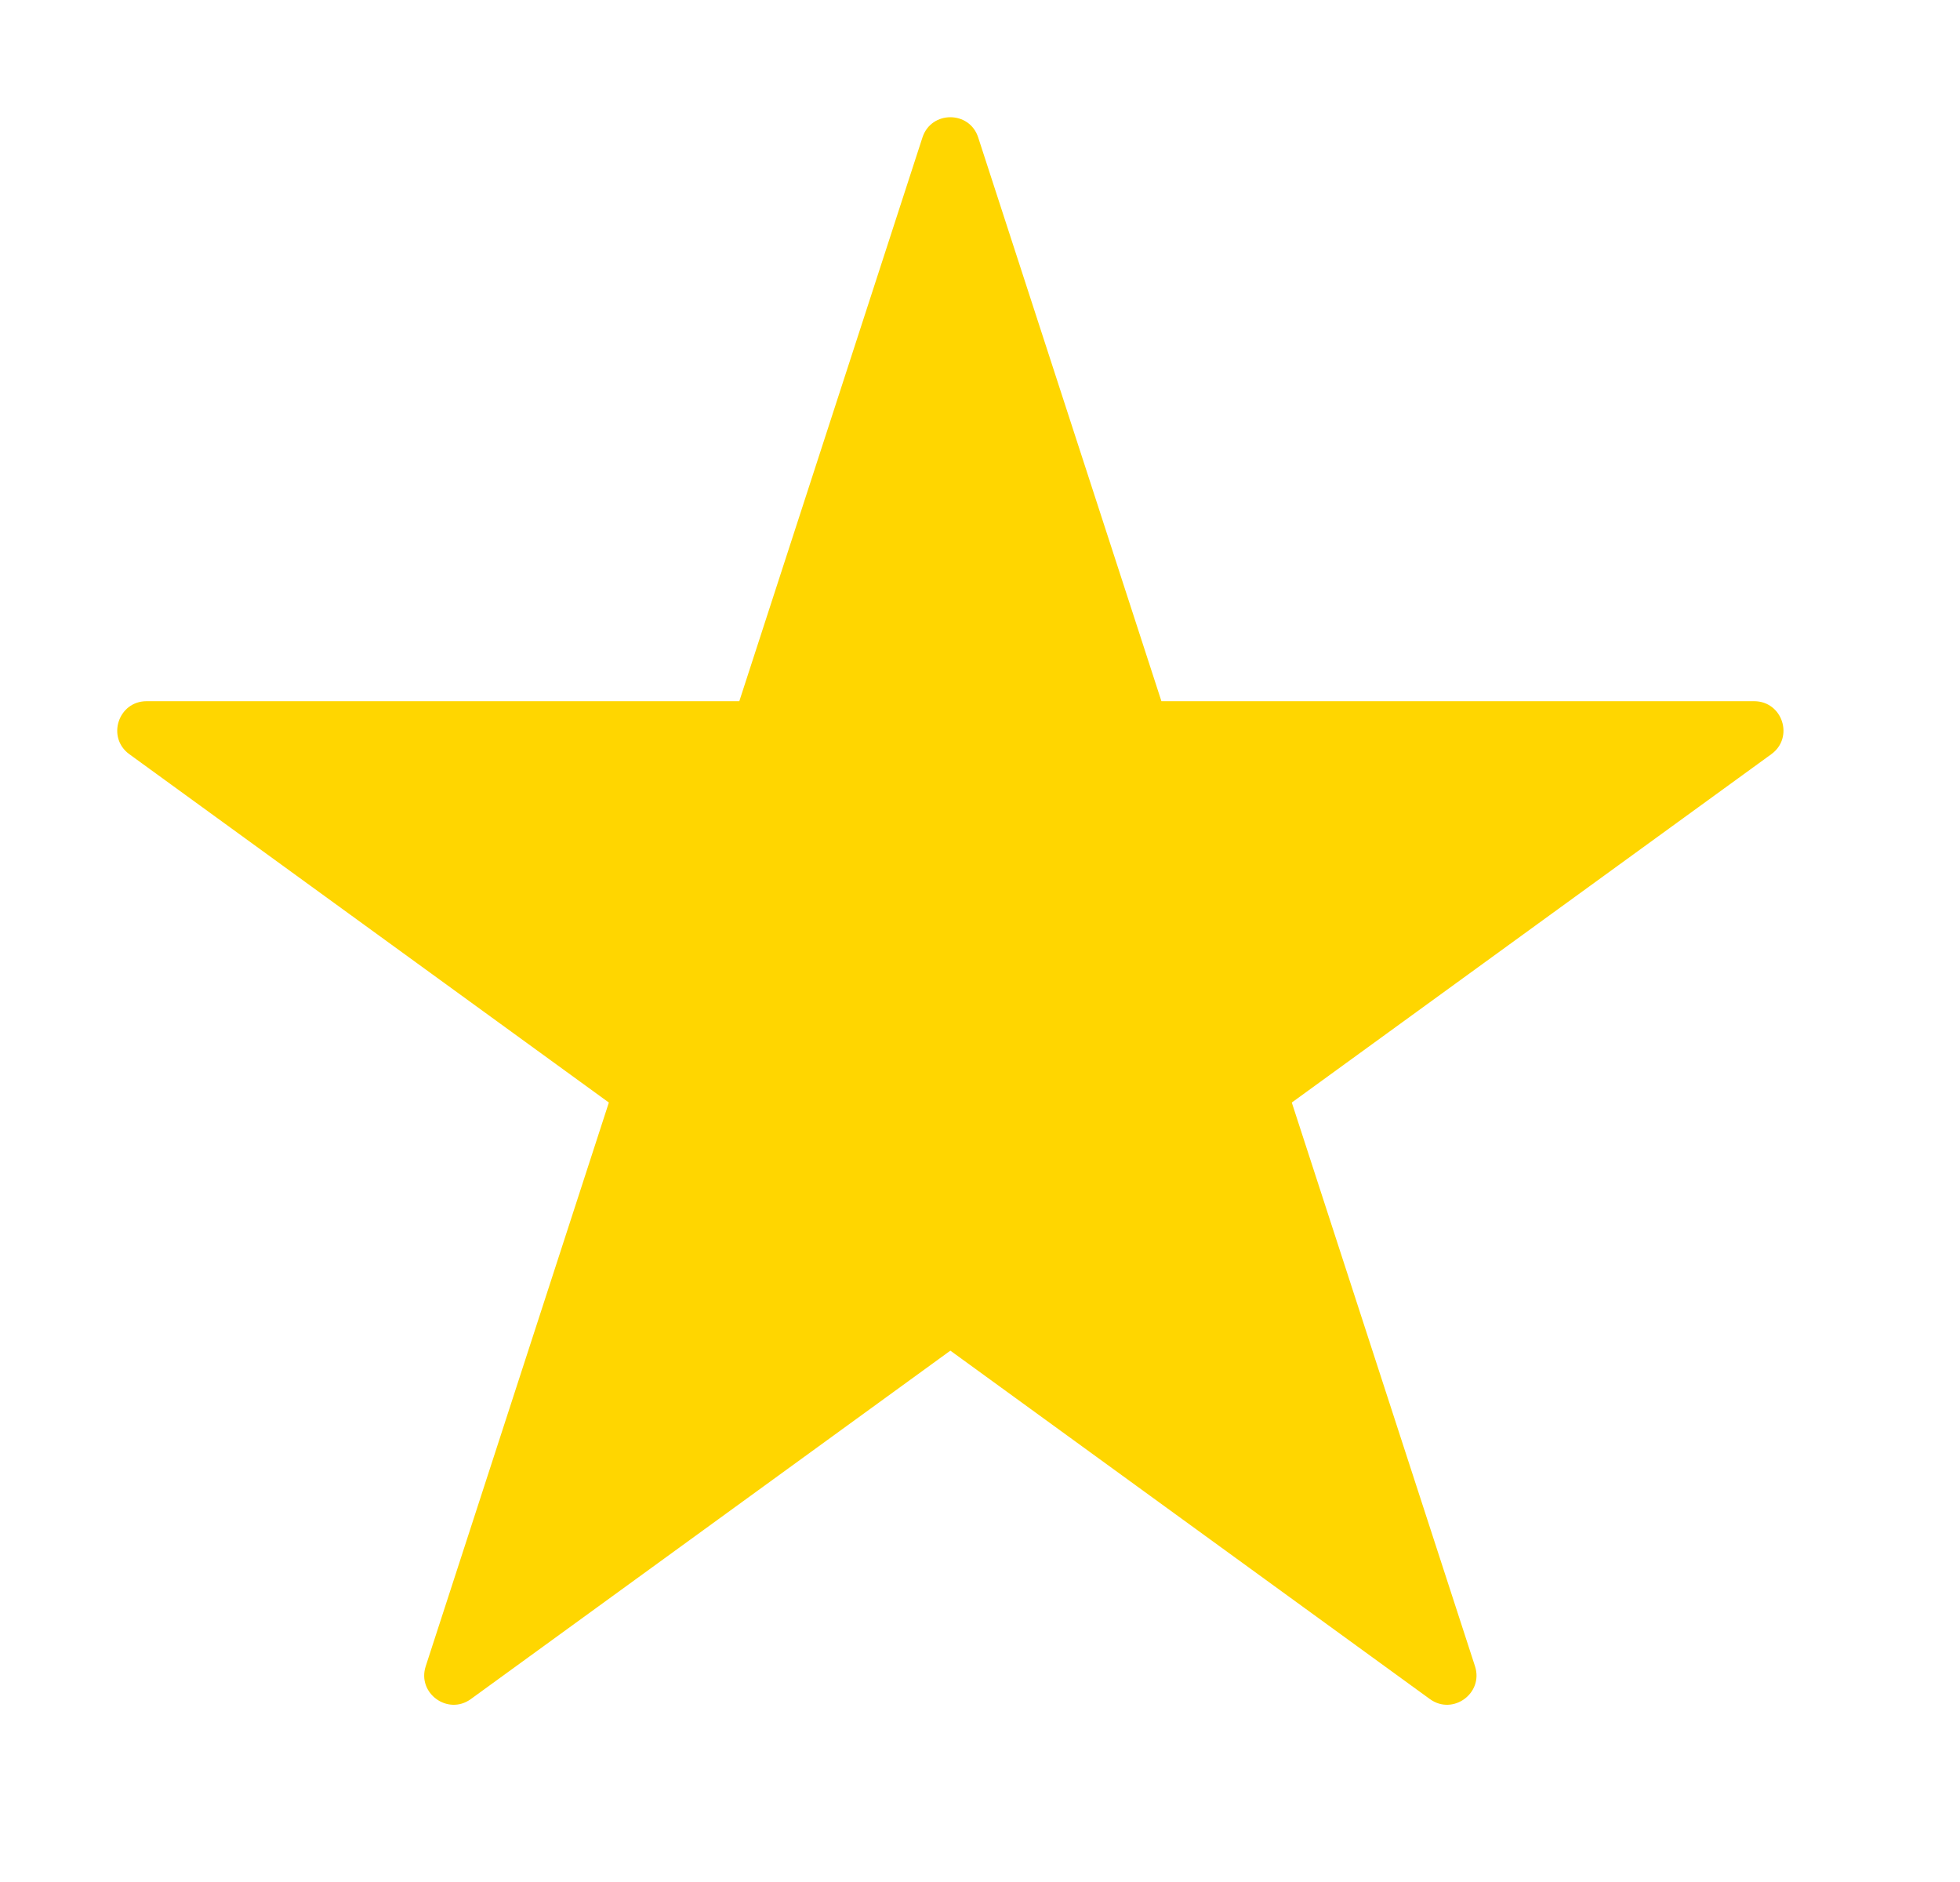
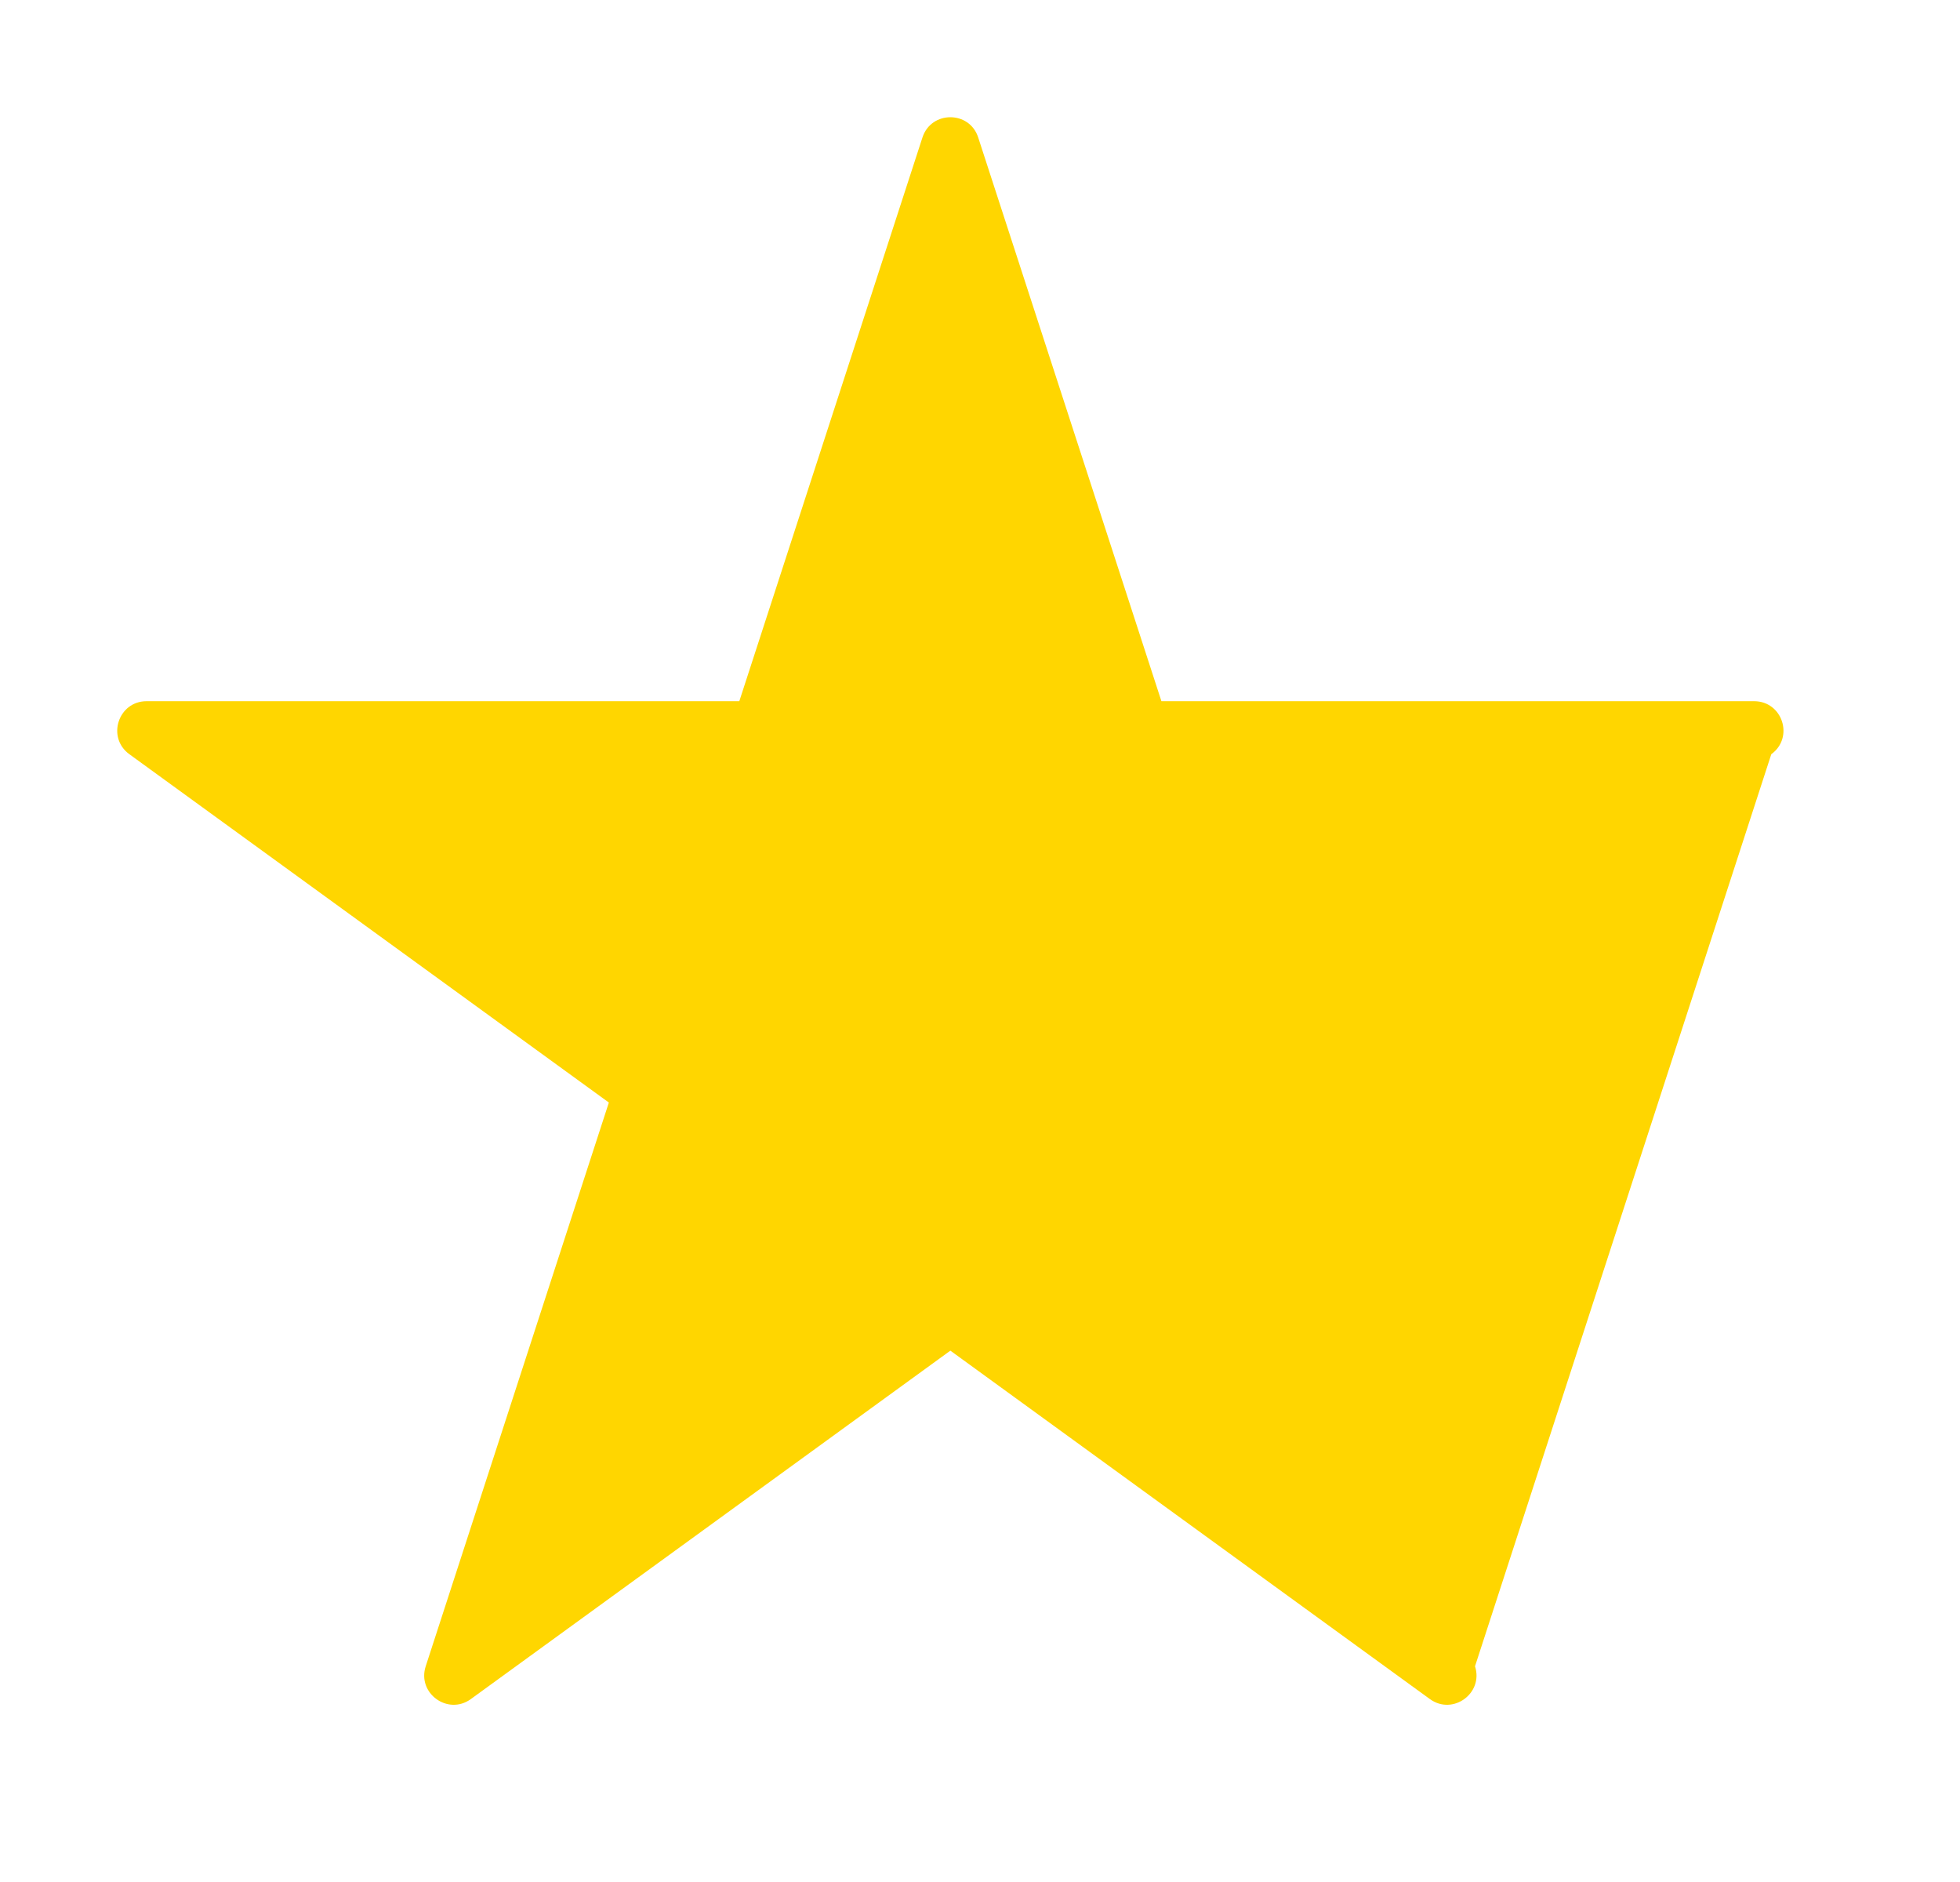
<svg xmlns="http://www.w3.org/2000/svg" width="25" height="24" viewBox="0 0 25 24" fill="none">
  <g filter="url(#filter0_d_1_1278)">
-     <path d="M11.766 0.258C11.878 -0.086 12.366 -0.086 12.477 0.258L14.814 7.447H22.374C22.736 7.447 22.887 7.91 22.593 8.123L16.477 12.565L18.814 19.754C18.925 20.098 18.531 20.385 18.238 20.172L12.122 15.729L6.006 20.172C5.713 20.385 5.318 20.098 5.43 19.754L7.766 12.565L1.65 8.123C1.357 7.91 1.508 7.447 1.87 7.447H9.43L11.766 0.258Z" fill="#FFD600" />
+     <path d="M11.766 0.258C11.878 -0.086 12.366 -0.086 12.477 0.258L14.814 7.447H22.374C22.736 7.447 22.887 7.91 22.593 8.123L18.814 19.754C18.925 20.098 18.531 20.385 18.238 20.172L12.122 15.729L6.006 20.172C5.713 20.385 5.318 20.098 5.43 19.754L7.766 12.565L1.65 8.123C1.357 7.91 1.508 7.447 1.87 7.447H9.43L11.766 0.258Z" fill="#FFD600" />
  </g>
  <defs>
    <filter id="filter0_d_1_1278" x="4.26769e-05" y="0" width="24.244" height="23.235" filterUnits="userSpaceOnUse" color-interpolation-filters="sRGB">
      <feFlood flood-opacity="0" result="BackgroundImageFix" />
      <feColorMatrix in="SourceAlpha" type="matrix" values="0 0 0 0 0 0 0 0 0 0 0 0 0 0 0 0 0 0 127 0" result="hardAlpha" />
      <feOffset dy="1.495" />
      <feGaussianBlur stdDeviation="0.748" />
      <feComposite in2="hardAlpha" operator="out" />
      <feColorMatrix type="matrix" values="0 0 0 0 0 0 0 0 0 0 0 0 0 0 0 0 0 0 0.25 0" />
      <feBlend mode="normal" in2="BackgroundImageFix" result="effect1_dropShadow_1_1278" />
      <feBlend mode="normal" in="SourceGraphic" in2="effect1_dropShadow_1_1278" result="shape" />
    </filter>
  </defs>
</svg>